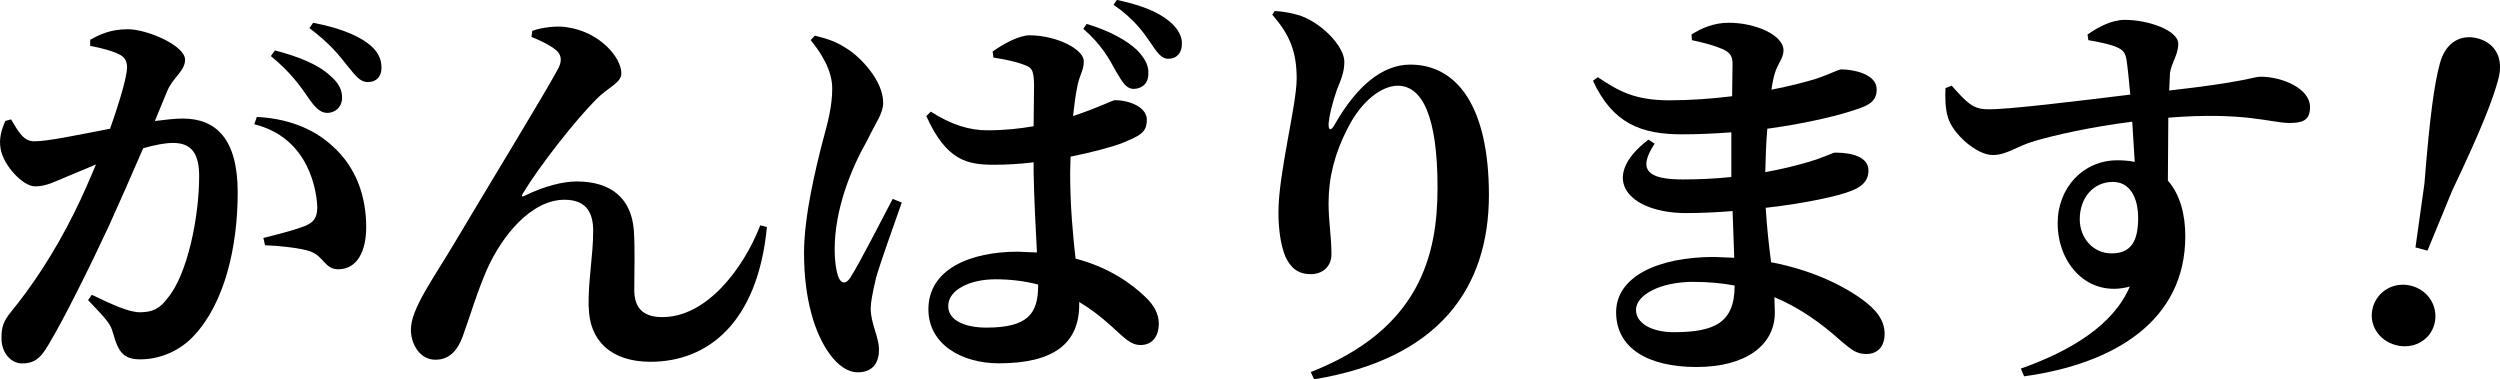
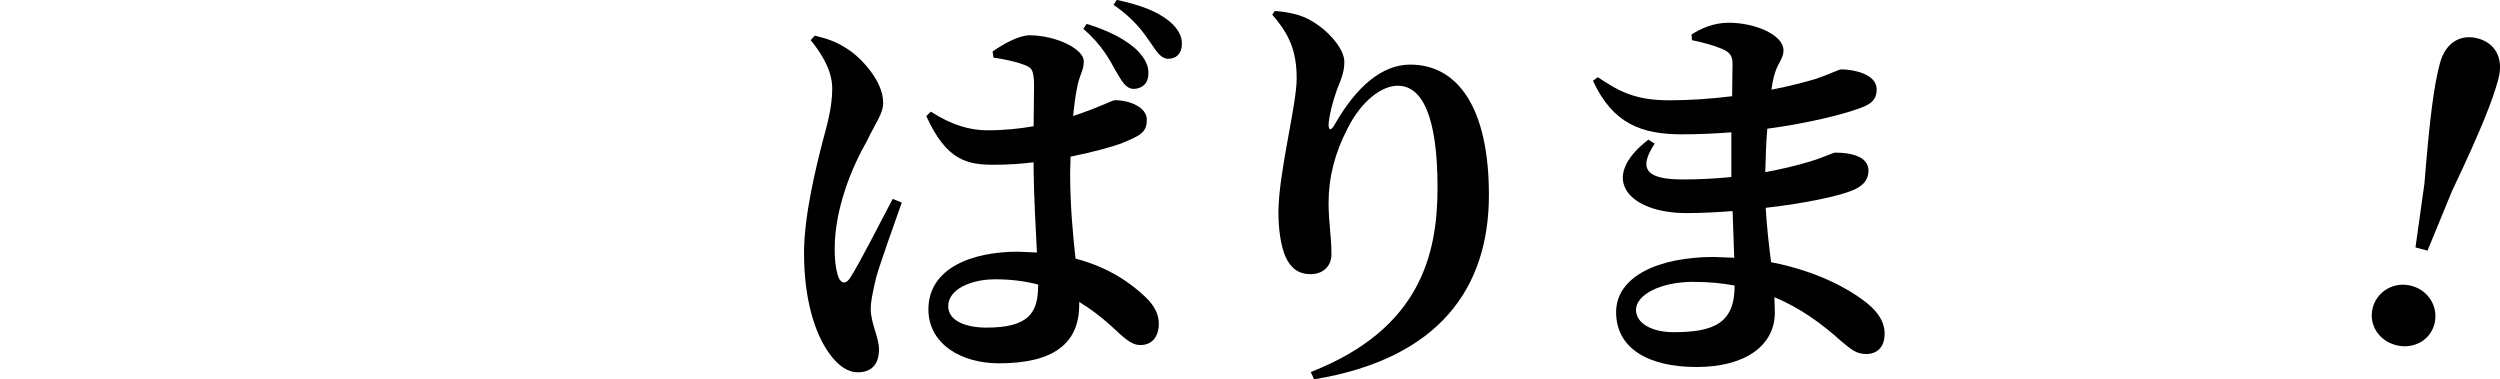
<svg xmlns="http://www.w3.org/2000/svg" id="_レイヤー_2" data-name="レイヤー 2" viewBox="0 0 459.31 69.68">
  <defs>
    <style>
      .cls-1 {
        stroke-width: 0px;
      }
    </style>
  </defs>
  <g id="_レイヤー_1-2" data-name="レイヤー 1">
    <g>
-       <path class="cls-1" d="m20.75,61.17c-.38-1.49-.84-2.16-4.57-6.04l.69-.97c3.88,1.87,6.85,3.21,8.83,3.21,2.44,0,3.73-.75,5.1-2.61,3.65-4.33,5.79-14.92,5.79-22.38,0-4.03-1.29-6.12-4.8-6.12-1.45,0-3.35.37-5.48.97-2.13,4.92-4.49,10.29-6.32,14.32-3.5,7.53-8.3,17.16-11.04,21.71-1.6,2.83-2.89,3.51-4.95,3.51-1.83,0-3.73-1.79-3.73-4.62,0-2.16.38-3.13,1.75-4.85,3.73-4.55,7.92-10.74,11.65-18.28,1.45-2.91,2.74-5.89,3.96-8.8l-5.18,2.16c-2.51,1.04-3.96,1.86-6.01,1.86-2.21,0-5.79-3.8-6.32-6.86-.38-2.01.23-3.66.84-5.15l1.07-.3c1.45,2.46,2.36,4.03,4.26,4.03,2.59,0,8.07-1.19,13.93-2.31,1.9-5.37,3.12-9.7,3.12-11.26,0-.97-.3-1.72-1.14-2.24-1.29-.75-3.58-1.34-5.63-1.72v-1.12c1.6-.89,3.65-1.94,6.93-1.94,3.5,0,10.5,2.98,10.5,5.6,0,2.09-2.21,3.21-3.27,5.74l-2.28,5.52c1.83-.22,3.65-.45,5.1-.45,6.09,0,10.12,3.66,10.12,13.58s-2.36,20.22-7.99,26.26c-2.36,2.61-6.01,4.4-9.9,4.4-2.97,0-4.03-1.19-5.02-4.85Zm36.24-14.99c-1.67-.6-5.71-1.04-8.3-1.12l-.3-1.34c3.27-.82,5.79-1.49,7.54-2.16,1.67-.67,2.36-1.49,2.36-3.51-.08-2.16-.68-5.67-2.66-8.88-1.98-3.13-4.8-5.3-8.91-6.34l.46-1.34c4.95.22,10.12,1.79,13.93,5.37,4.26,3.8,6.17,9.1,6.17,14.85,0,4.48-1.67,7.68-5.02,7.76-2.59.08-2.74-2.39-5.25-3.28Zm-.38-28.27c-1.37-2.01-3.27-4.7-6.85-7.61l.76-1.04c4.19,1.12,7.76,2.46,10.12,4.62,1.67,1.42,2.21,2.69,2.21,4.1,0,1.57-1.14,2.76-2.74,2.76-1.29,0-2.28-1.04-3.5-2.83Zm7.16-5.89c-1.37-1.72-2.97-3.88-6.93-6.86l.69-.97c4.34.82,7.76,2.09,9.9,3.66,1.98,1.42,2.66,2.91,2.66,4.62,0,1.57-.91,2.61-2.51,2.61-1.45,0-2.28-1.19-3.81-3.06Z" />
-       <path class="cls-1" d="m108.14,56.4c-.08-5.15.84-9.25.84-14.03,0-3.13-1.14-5.67-5.25-5.67-6.17,0-11.5,6.64-14.24,12.76-1.9,4.33-3.2,8.88-4.49,12.38-.84,2.24-2.21,4.25-5.02,4.25s-4.49-2.83-4.49-5.52c0-3.88,4.11-9.32,8.3-16.41,5.02-8.5,16.52-27.3,18.8-31.63.76-1.49.46-2.54-.38-3.28-1.14-.97-3.2-1.94-4.57-2.46l.15-1.12c1.83-.67,4.64-.97,6.32-.67,6.01.82,10.05,5.52,10.05,8.5,0,1.72-2.44,2.54-4.57,4.7-3.88,3.88-10.5,12.31-13.55,17.38-.3.45-.15.67.38.37,3.65-1.79,7.08-2.61,9.52-2.61,6.47,0,10.05,3.21,10.51,8.95.23,3.51.08,6.86.08,10.97,0,3.73,2.06,5,5.18,5,8.07,0,14.84-8.8,17.97-16.86l1.22.3c-1.67,17.53-10.81,24.77-21.39,24.77-7.31,0-11.27-3.95-11.34-10.07Z" />
      <path class="cls-1" d="m152.44,65.05c-2.74-3.73-4.72-10.07-4.72-18.58,0-6.86,2.21-15.74,3.35-20.22.99-3.66,1.83-6.64,1.83-10s-2.06-6.56-3.96-8.88l.76-.82c2.51.6,4.11,1.19,6.01,2.46,2.28,1.42,6.55,5.75,6.55,9.85,0,2.01-1.29,3.51-2.97,7.01-2.82,4.92-5.94,12.46-5.94,19.92,0,2.31.3,4.18.76,5.3.53,1.04,1.29,1.12,2.06,0,1.75-2.69,5.86-10.82,7.84-14.55l1.67.67c-1.45,4.1-3.96,11.12-4.72,13.8-.69,2.98-.99,4.55-.99,5.67,0,2.76,1.52,5.22,1.52,7.54,0,2.69-1.37,4.18-3.88,4.18-1.9,0-3.65-1.27-5.18-3.36Zm17.74-43.72l.84-.82c3.81,2.46,7.16,3.43,10.35,3.43s6.01-.3,8.53-.75l.08-7.46c0-3.21-.61-3.36-1.98-3.88-1.6-.6-3.58-.97-5.48-1.27l-.15-1.12c1.9-1.34,4.8-2.98,6.85-2.98,5.1.08,9.9,2.61,9.9,4.77,0,1.79-.84,2.46-1.29,5.15-.23,1.12-.46,2.83-.68,4.92,5.18-1.72,7.16-2.91,7.69-2.91,2.66,0,5.86,1.27,5.86,3.58,0,2.46-1.37,2.98-4.8,4.4-1.67.6-5.1,1.57-9.21,2.39l-.08,2.91c0,6.34.53,11.56.99,15.82,6.24,1.64,10.28,4.62,12.79,7.01,1.67,1.57,2.51,3.21,2.51,4.92,0,2.46-1.29,3.95-3.35,3.95-1.75,0-2.89-1.19-5.41-3.51-1.98-1.79-3.88-3.21-5.86-4.4v.45c0,7.09-4.57,10.82-14.77,10.82-6.85,0-12.94-3.51-12.94-9.92,0-7.39,7.69-10.59,16.44-10.59l3.5.15c-.23-4.4-.53-9.92-.61-14.85v-1.72c-2.44.3-4.87.45-7.23.45-4.87,0-8.75-.67-12.49-8.95Zm12.56,29.99c-4.26,0-8.53,1.79-8.53,4.92,0,2.76,3.35,3.95,7,3.95,7.69,0,9.52-2.61,9.52-7.76v-.15c-2.51-.67-5.18-.97-7.99-.97Zm22.3-38.2c-1.22-2.24-2.59-4.85-6.01-7.83l.61-.9c3.96,1.19,7.46,2.98,9.44,5,1.45,1.57,1.98,2.83,1.9,4.18,0,1.94-1.37,2.76-2.74,2.76-1.45-.08-2.06-1.34-3.2-3.21Zm6.32-5.3c-1.22-1.79-2.97-4.33-6.78-6.94l.61-.9c4.42.97,7.38,2.09,9.59,3.88,1.75,1.42,2.44,2.98,2.36,4.25,0,1.57-.91,2.69-2.51,2.69-1.29,0-2.06-1.19-3.27-2.98Z" />
      <path class="cls-1" d="m264.11,34.47c0-13.13-2.82-18.72-7.31-18.72-2.89,0-6.62,2.69-9.21,7.83-2.36,4.55-3.5,9.03-3.5,13.73,0,3.51.53,6.04.53,9.4,0,2.24-1.6,3.66-3.81,3.66s-3.65-1.04-4.64-3.21c-.91-2.16-1.29-5.22-1.29-8.13,0-7.24,3.35-19.69,3.35-24.62s-1.29-8.06-4.49-11.71l.46-.67c1.75.07,4.04.52,5.56,1.19,3.81,1.72,7.23,5.59,7.23,8.13,0,2.01-.69,3.43-1.37,5.15-.84,2.39-1.37,4.62-1.52,6.12-.08,1.42.46,1.49,1.14.22,3.96-6.94,8.68-10.97,13.85-10.97,8.68,0,14.46,7.83,14.46,23.95,0,16.93-8.98,30.06-32.12,33.87l-.61-1.34c20.02-7.83,23.29-21.48,23.29-33.87Z" />
      <path class="cls-1" d="m292.65,14.85l.91-.67c3.88,2.61,6.85,4.25,13.17,4.25,3.88,0,7.84-.3,11.5-.75l.08-5.97c0-1.49-.53-2.09-1.83-2.69-1.6-.67-3.2-1.12-5.63-1.64l-.08-1.04c1.75-1.12,4.04-2.16,6.85-2.16,4.87,0,10.05,2.24,10.05,5.07,0,1.49-1.07,2.39-1.6,4.25-.23.75-.46,1.79-.61,2.98,3.43-.67,6.24-1.42,7.99-1.94,3.12-1.04,4.26-1.79,4.87-1.79,2.13,0,6.47.82,6.47,3.66,0,2.16-1.37,2.91-3.65,3.66-2.74.97-8.75,2.54-16.44,3.58-.23,2.46-.3,5.22-.38,7.98,2.82-.52,5.41-1.12,7.92-1.87,3.27-.97,4.42-1.72,4.95-1.72,3.12,0,6.09.82,6.09,3.28,0,2.01-1.37,3.06-3.12,3.73-2.36.97-8.45,2.31-15.76,3.13.23,3.8.61,7.01.99,10,8.6,1.64,14.24,5,16.67,6.79,2.51,1.79,4.19,3.8,4.19,6.34s-1.45,3.73-3.35,3.73-2.74-.82-4.57-2.31c-3.73-3.36-7.69-6.19-12.33-8.13l.08,2.83c0,6.04-5.41,10-14.39,10s-14.77-3.51-14.77-10.07,7.76-10.15,17.97-10.15l3.73.15-.3-8.58c-2.82.22-5.71.37-8.53.37-10.35,0-16.37-6.27-6.93-13.5l1.14.75c-3.27,4.92-1.14,6.57,5.18,6.57,3.04,0,6.01-.15,8.91-.45v-8.21c-2.89.22-5.94.37-9.06.37-7.46,0-12.71-1.94-16.37-9.85Zm18.5,36.93c-6.24,0-10.58,2.46-10.58,5.15,0,2.46,2.89,4.1,6.93,4.1,7.46,0,11.19-1.72,11.19-8.5v-.07c-2.36-.45-4.87-.67-7.54-.67Z" />
-       <path class="cls-1" d="m357.89,21.56c-.53-1.64-.53-3.73-.46-5.37l1.14-.45c2.74,3.06,3.88,4.33,6.55,4.33,3.27.15,17.66-1.64,26.26-2.69-.23-2.54-.46-4.85-.69-6.42-.23-1.27-.61-1.79-1.83-2.31-1.22-.52-3.04-.9-5.18-1.27l-.15-1.04c1.83-1.27,4.34-2.69,6.85-2.69,4.34,0,9.82,1.94,9.82,4.4,0,2.01-1.29,3.58-1.52,5.37l-.15,3.21c14.01-1.57,15.53-2.54,16.75-2.54,4.04,0,9.13,2.16,9.13,5.59,0,2.54-1.52,2.91-3.81,2.91-3.35,0-8.22-2.09-22.23-.97l-.08,11.56c2.28,2.61,3.2,6.27,3.2,10.22,0,15.44-12.87,23.42-29.61,25.74l-.61-1.42c9.29-3.28,17.05-8.06,20.02-15.07-7.61,2.09-13.25-4.1-13.25-11.64,0-6.56,4.72-11.56,10.96-11.56,1.14,0,2.21.08,3.2.3l-.46-7.39c-7.77.97-14.16,2.46-17.81,3.51-3.58,1.04-5.18,2.61-7.84,2.61-2.97,0-7.38-3.95-8.22-6.94Zm34.94,18.5c0-3.66-1.45-6.64-4.64-6.64-3.58,0-6.09,2.91-6.09,6.86,0,3.36,2.36,6.27,5.86,6.27s4.87-2.16,4.87-6.49Z" />
      <path class="cls-1" d="m435.92,56.55c.81-3.03,3.91-4.9,7.15-4.03s4.99,4.04,4.18,7.06c-.79,2.95-3.86,4.68-7.09,3.82-3.24-.87-5.02-3.89-4.23-6.85Zm9.51-22.86c1-12.55,1.82-18.28,2.83-22.02,1.08-4.04,3.97-5.42,6.99-4.61s4.83,3.46,3.75,7.49c-1,3.75-3.08,9.14-8.49,20.51l-4.52,10.99-2.21-.59,1.65-11.76Z" />
    </g>
  </g>
</svg>